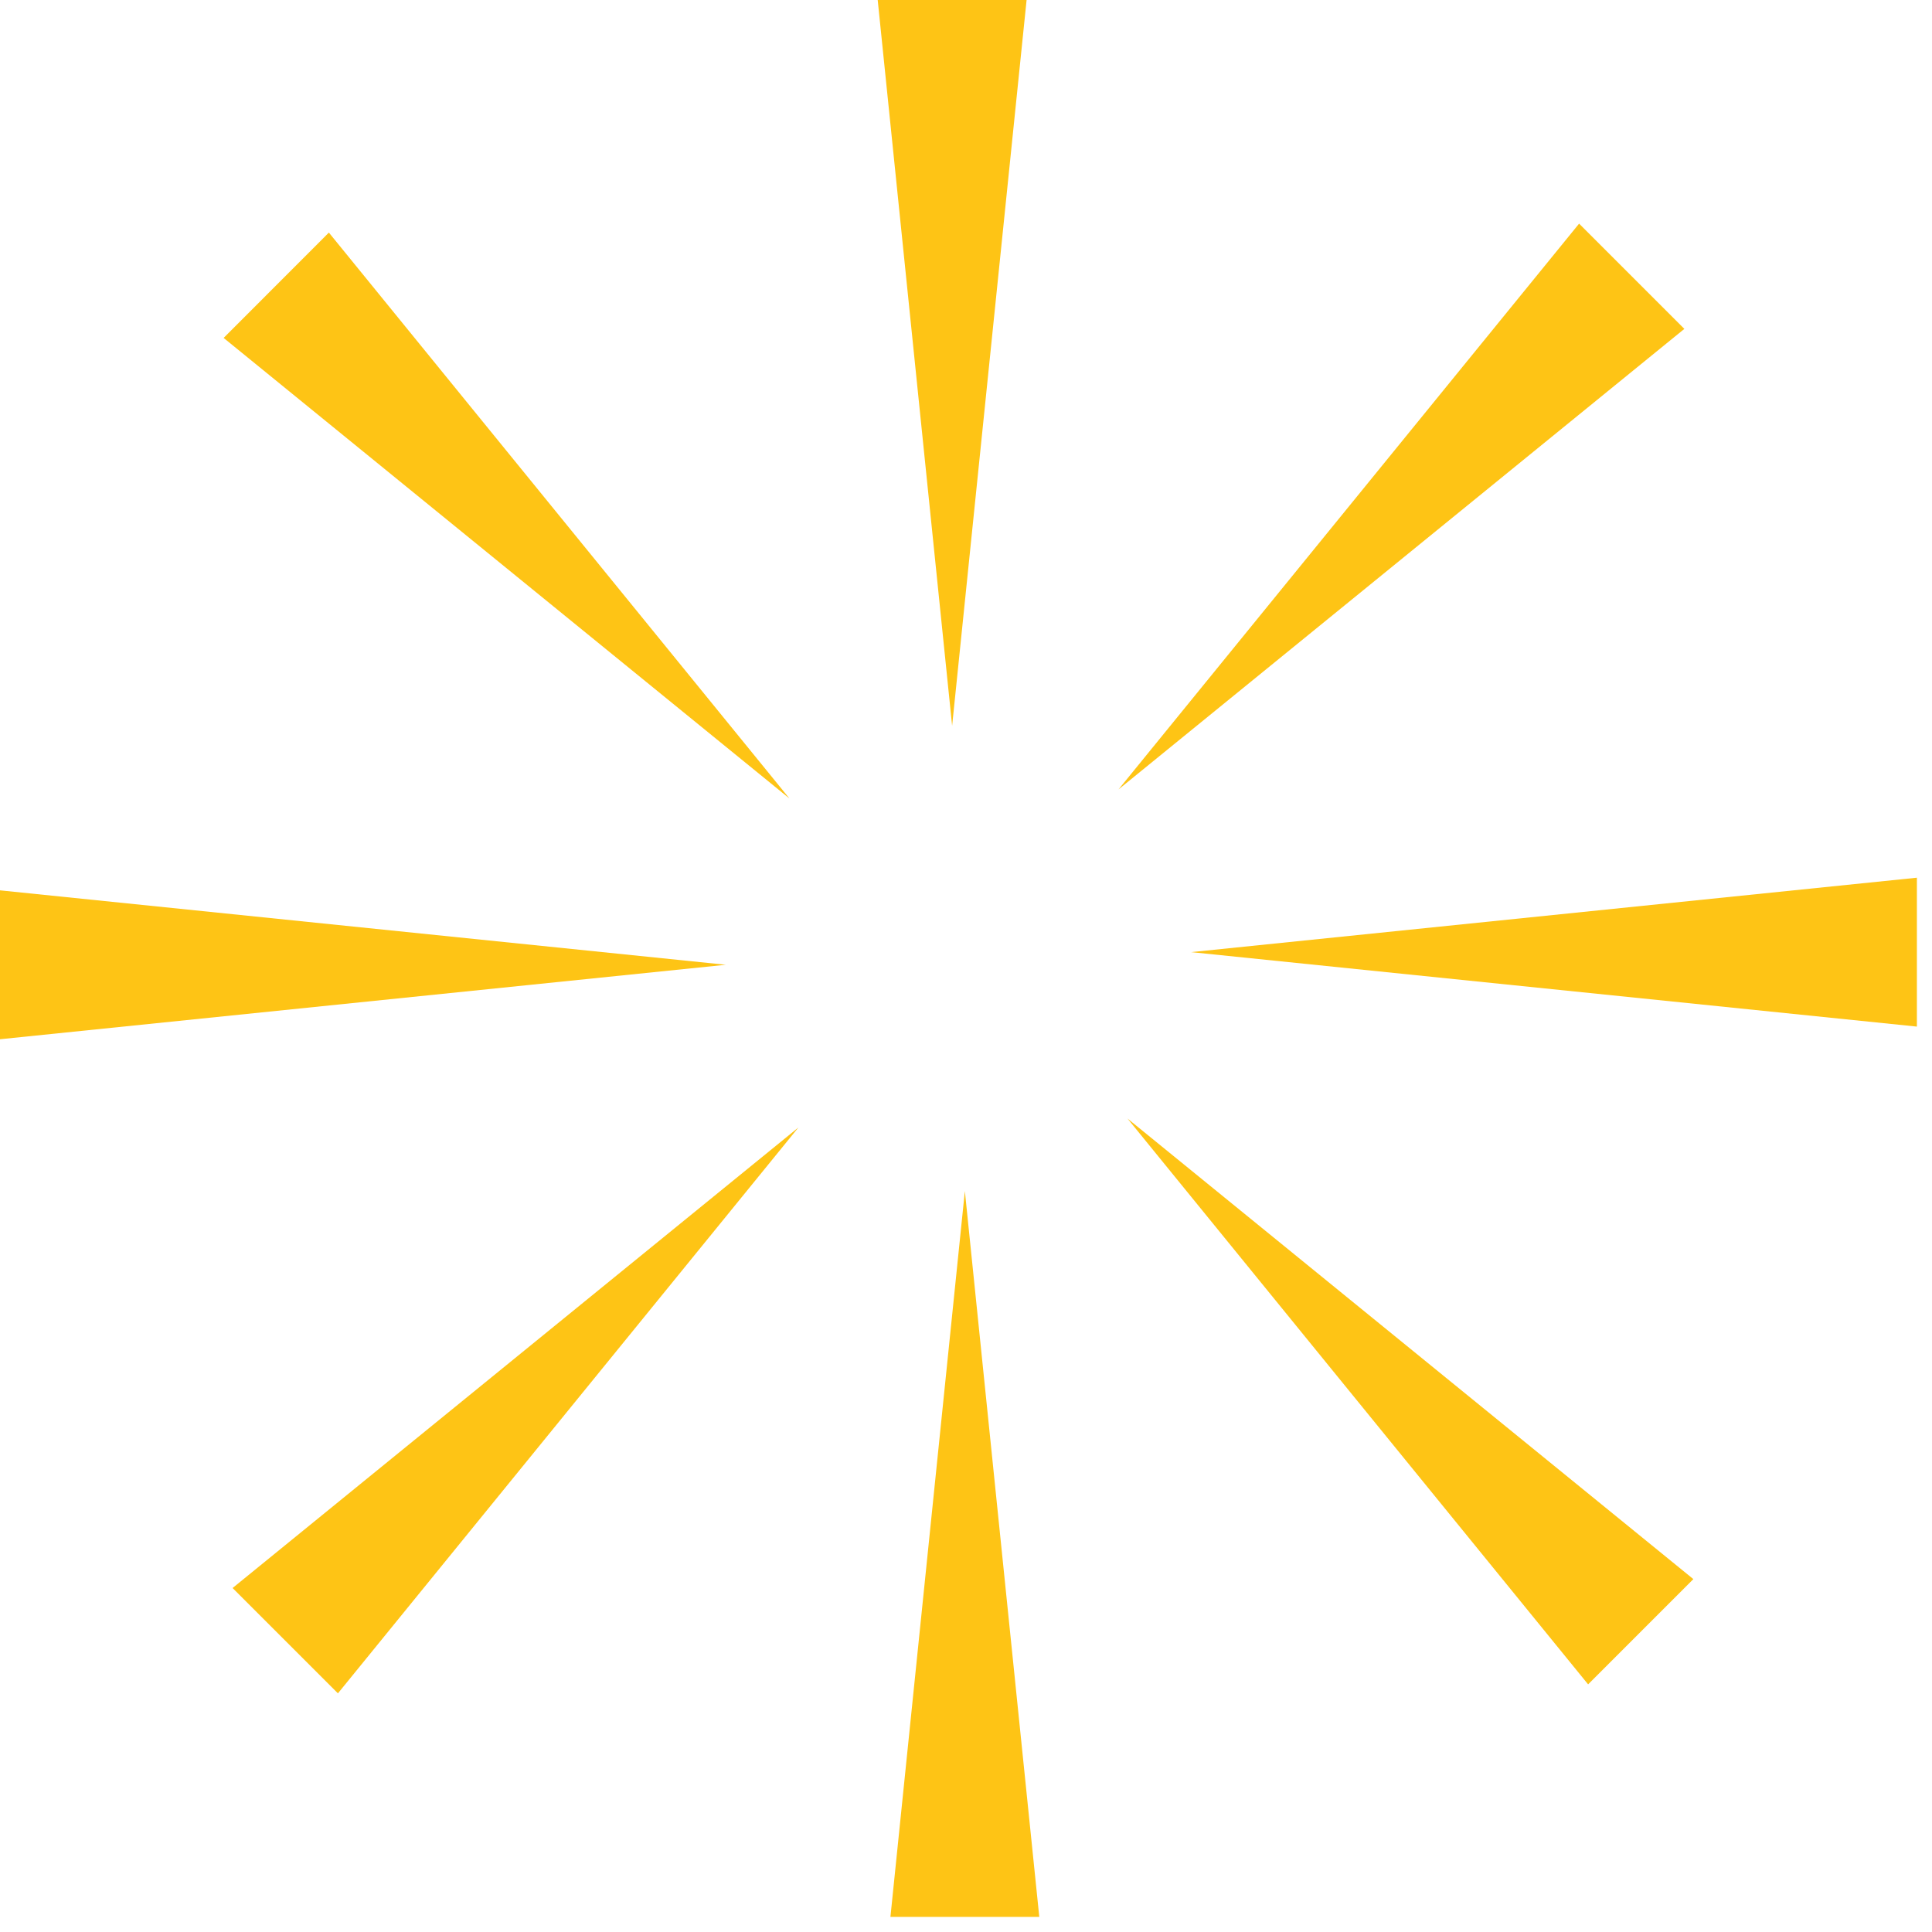
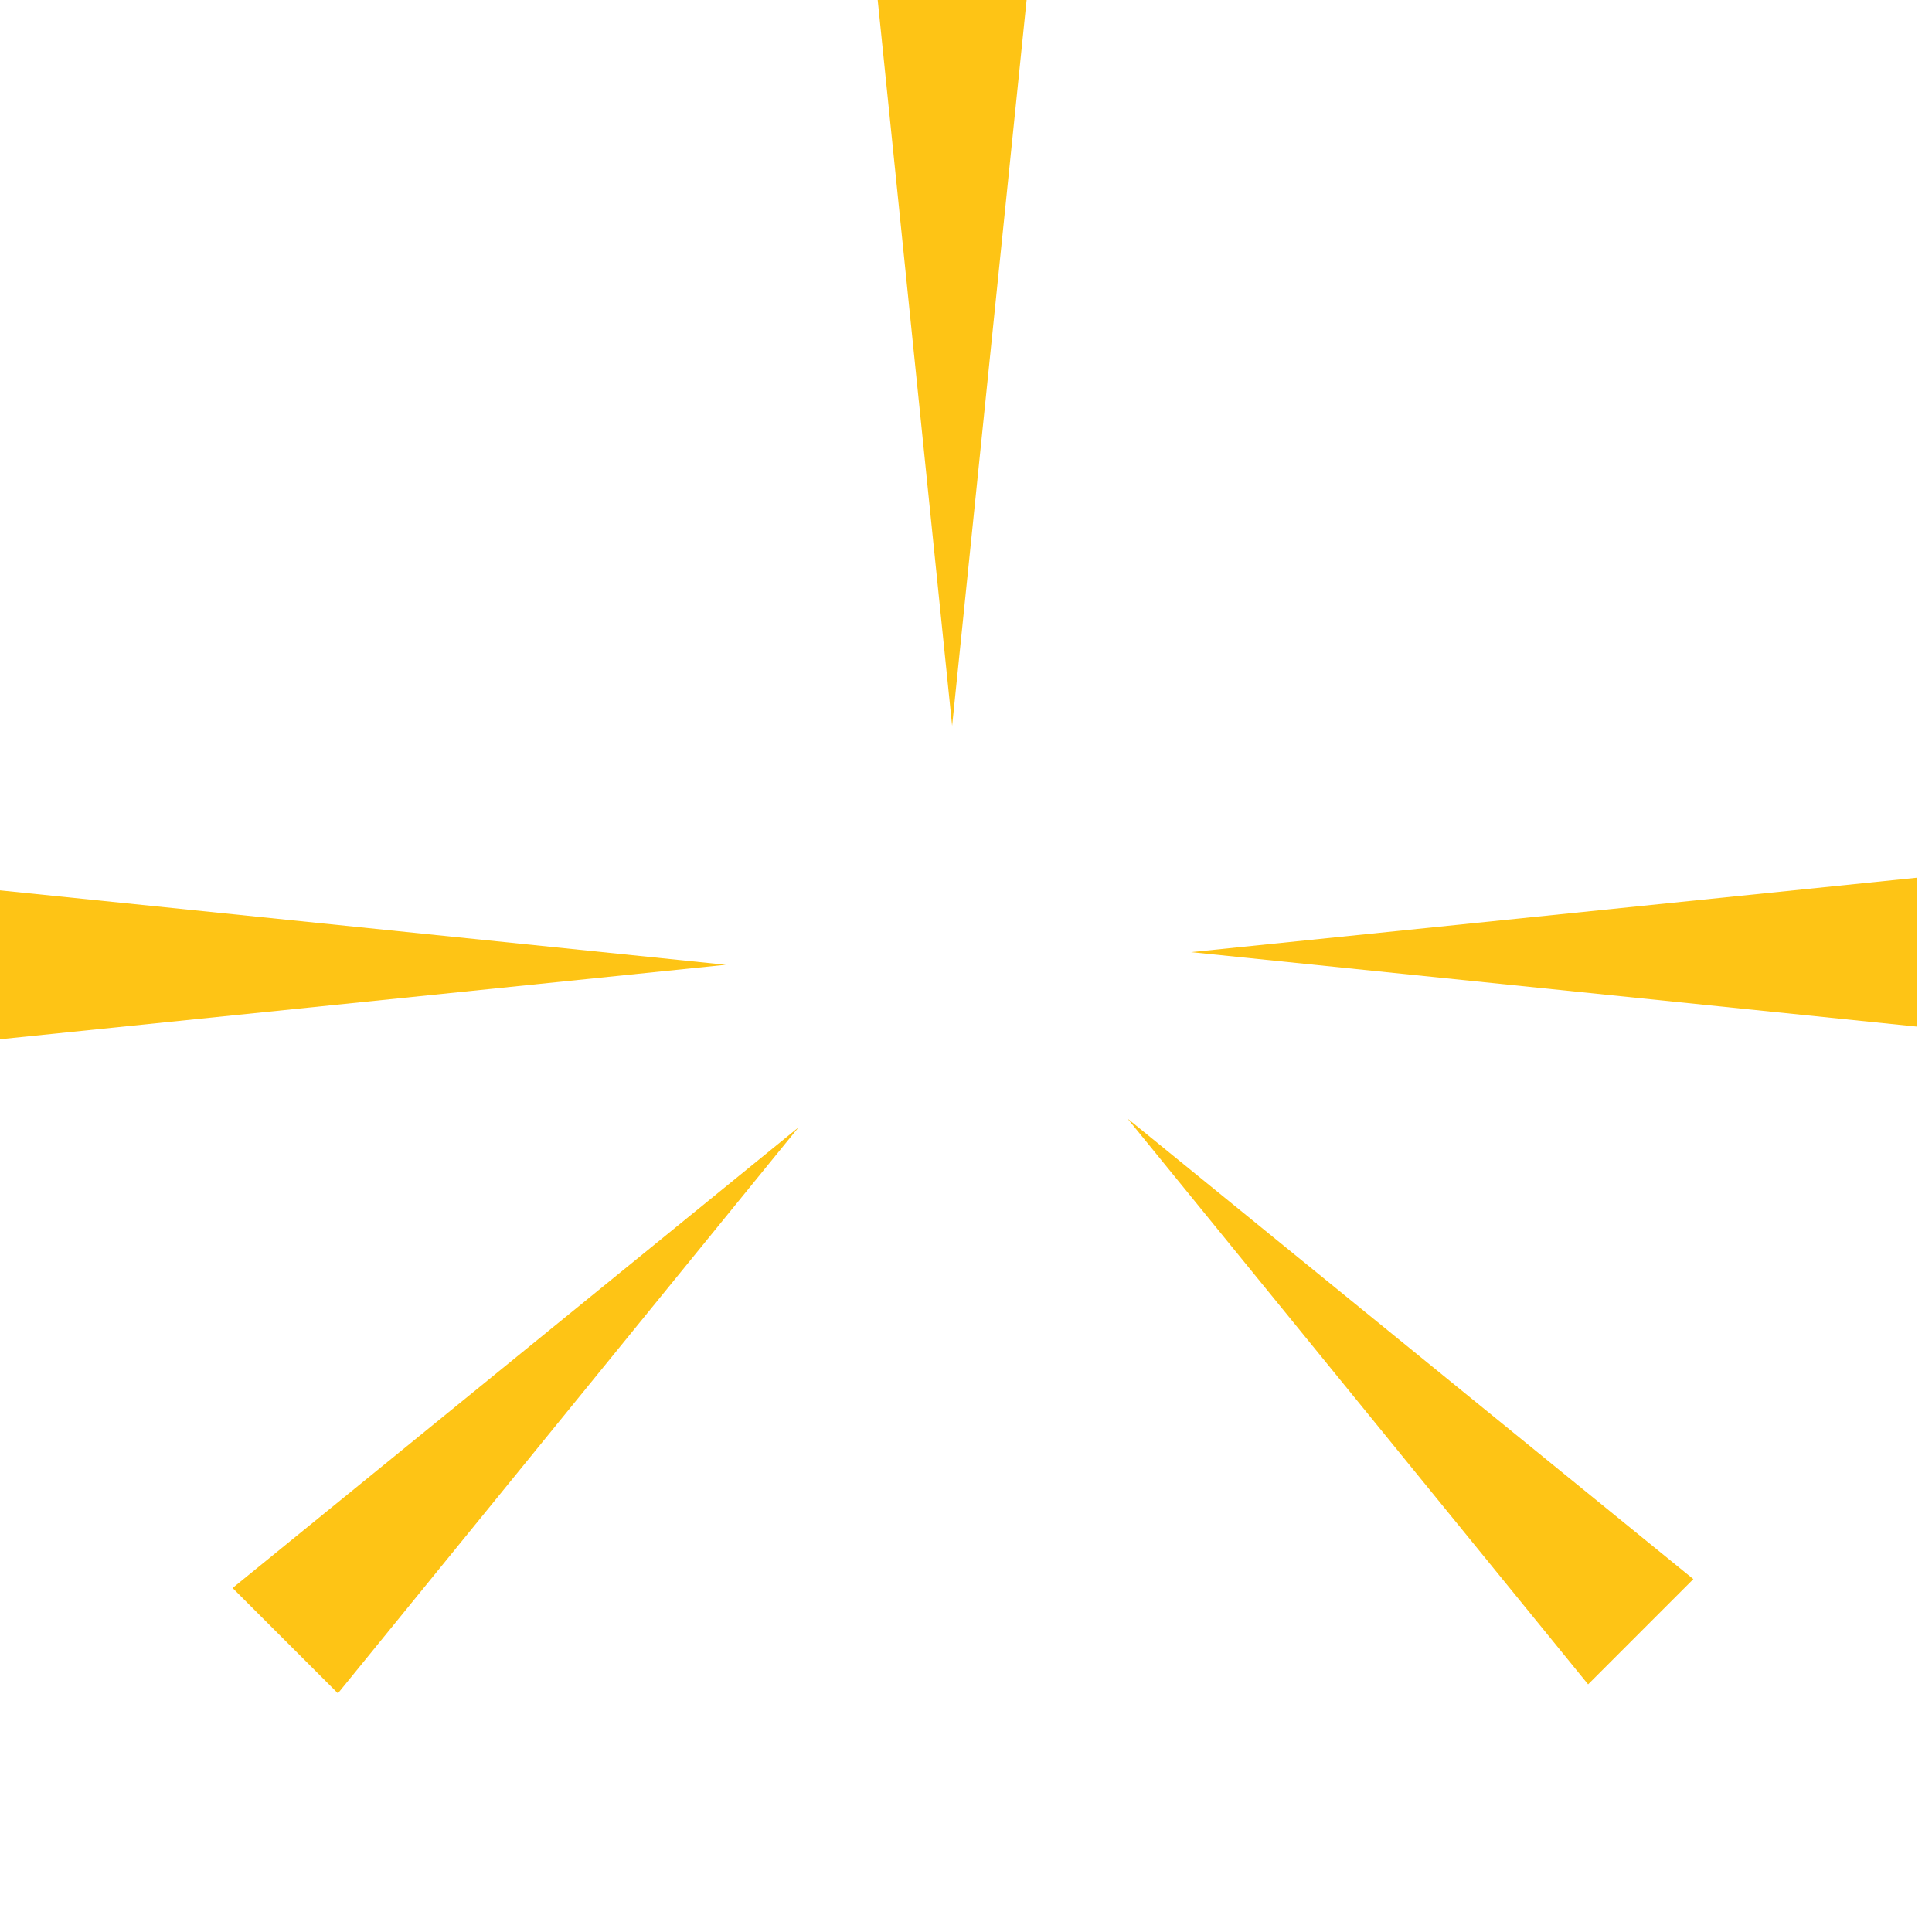
<svg xmlns="http://www.w3.org/2000/svg" width="44" height="44" viewBox="0 0 44 44" fill="none">
  <path d="M21.684 16.53L19.989 0H23.38L21.684 16.53Z" fill="#FEC415" />
-   <path d="M17.979 18.185L5.093 7.696L7.49 5.297L17.979 18.185Z" fill="#FEC415" />
  <path d="M16.53 21.972L0 23.668V20.277L16.53 21.972Z" fill="#FEC415" />
  <path d="M18.185 25.676L7.696 38.565L5.297 36.166L18.185 25.676Z" fill="#FEC415" />
-   <path d="M21.974 27.126L23.669 43.656H20.279L21.974 27.126Z" fill="#FEC415" />
  <path d="M25.677 25.473L38.565 35.963L36.168 38.36L25.677 25.473Z" fill="#FEC415" />
  <path d="M27.126 21.684L43.656 19.989V23.38L27.126 21.684Z" fill="#FEC415" />
-   <path d="M25.473 17.979L35.963 5.093L38.36 7.49L25.473 17.979Z" fill="#FEC415" />
</svg>